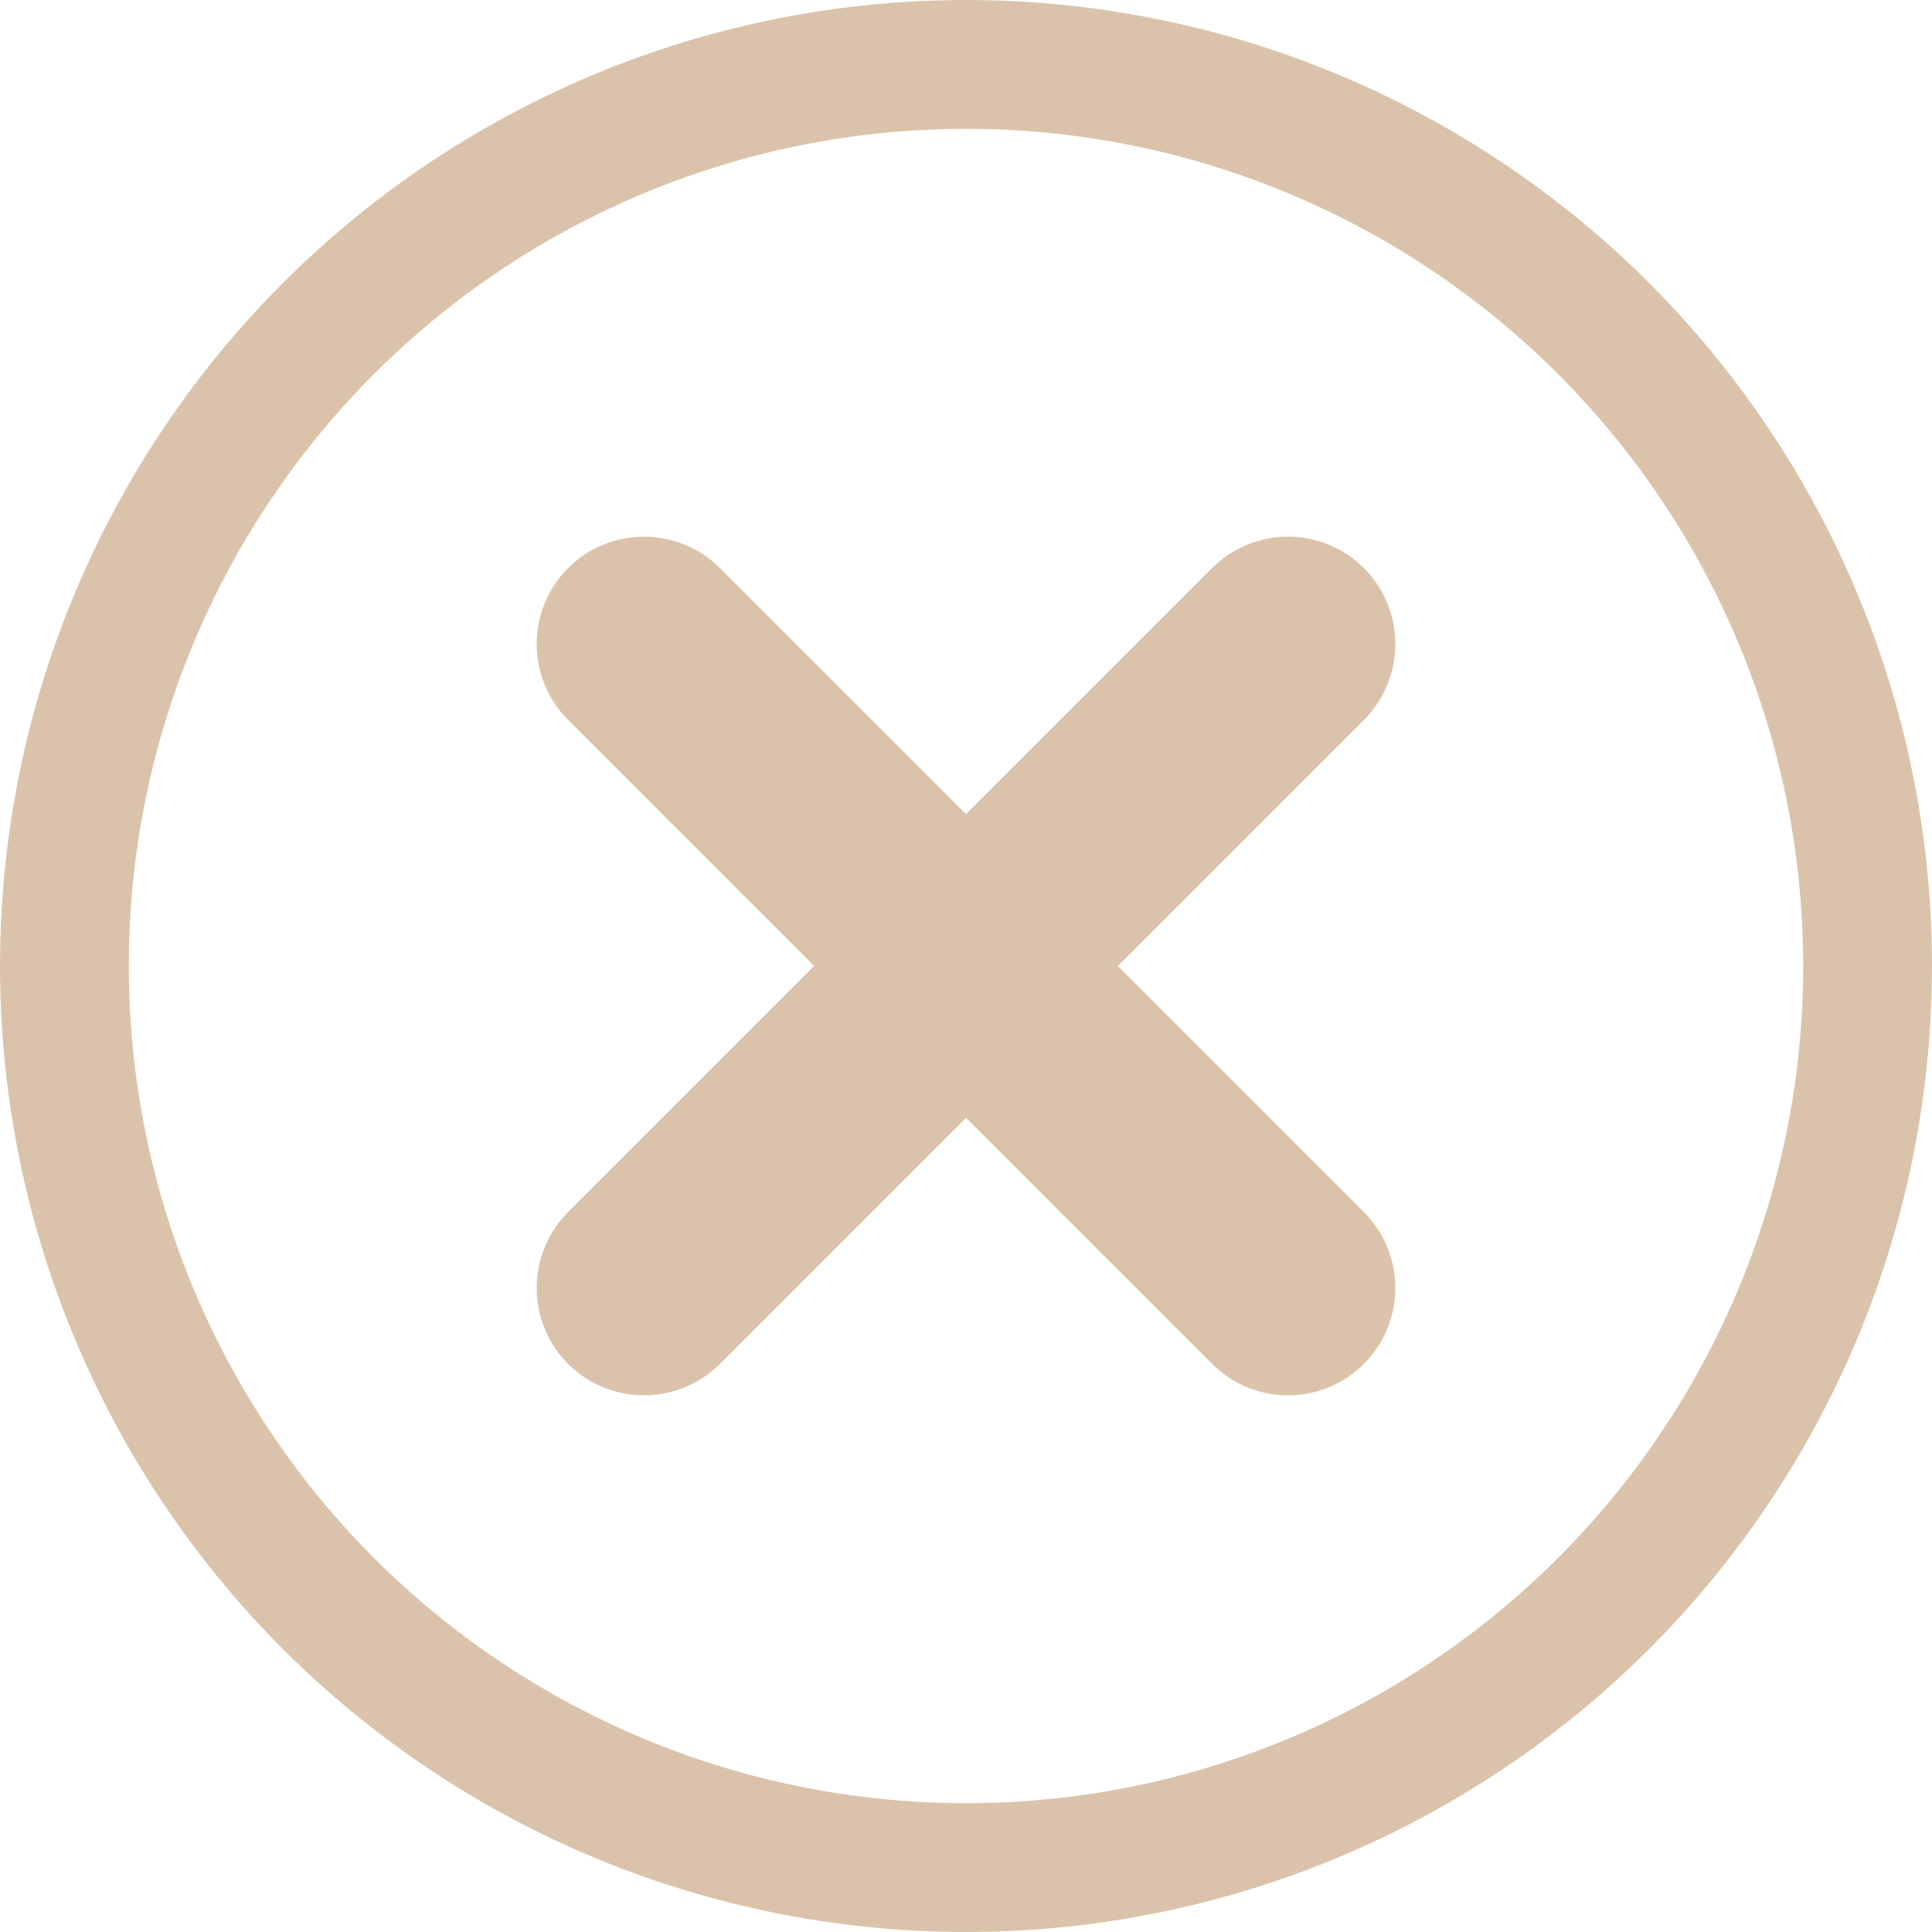
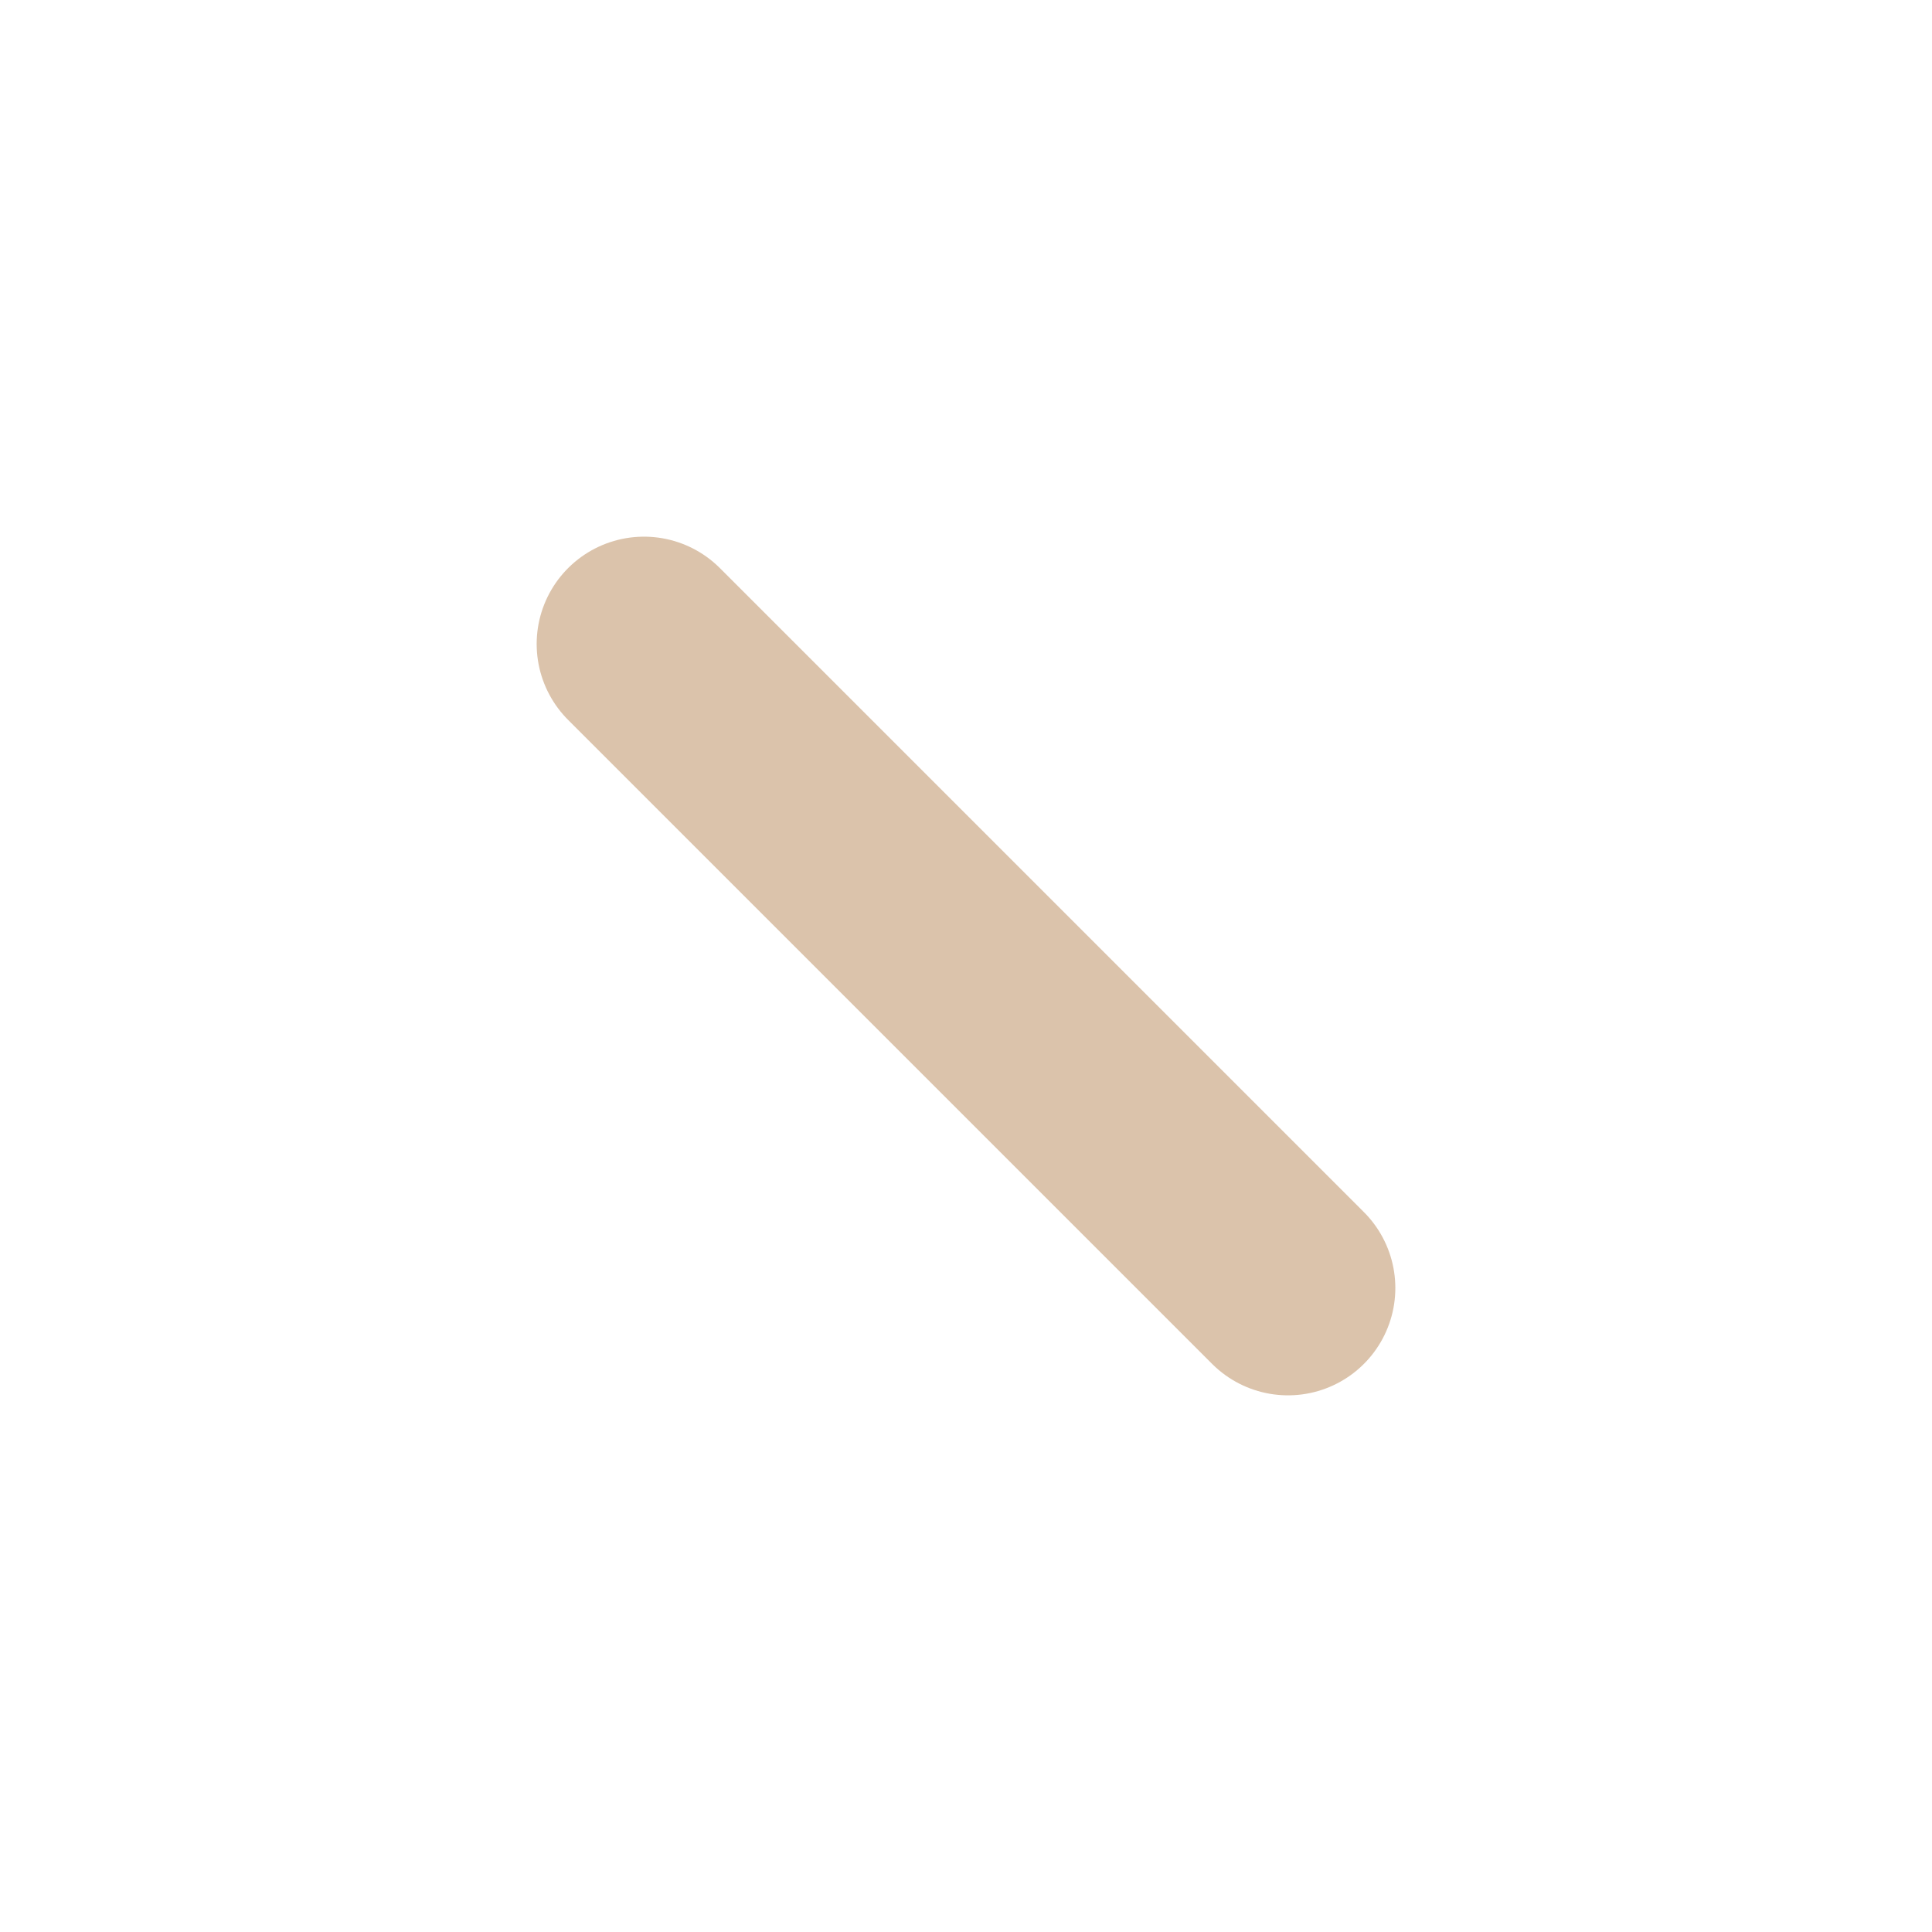
<svg xmlns="http://www.w3.org/2000/svg" width="18" height="18" viewBox="0 0 18 18" fill="none">
-   <circle cx="9" cy="9" r="8.4" stroke="#DBC3AB" stroke-width="1.2" />
  <path d="M6 6L12 12" stroke="#DBC3AB" stroke-width="2" stroke-linecap="round" />
-   <path d="M12 6L6 12" stroke="#DBC3AB" stroke-width="2" stroke-linecap="round" />
</svg>